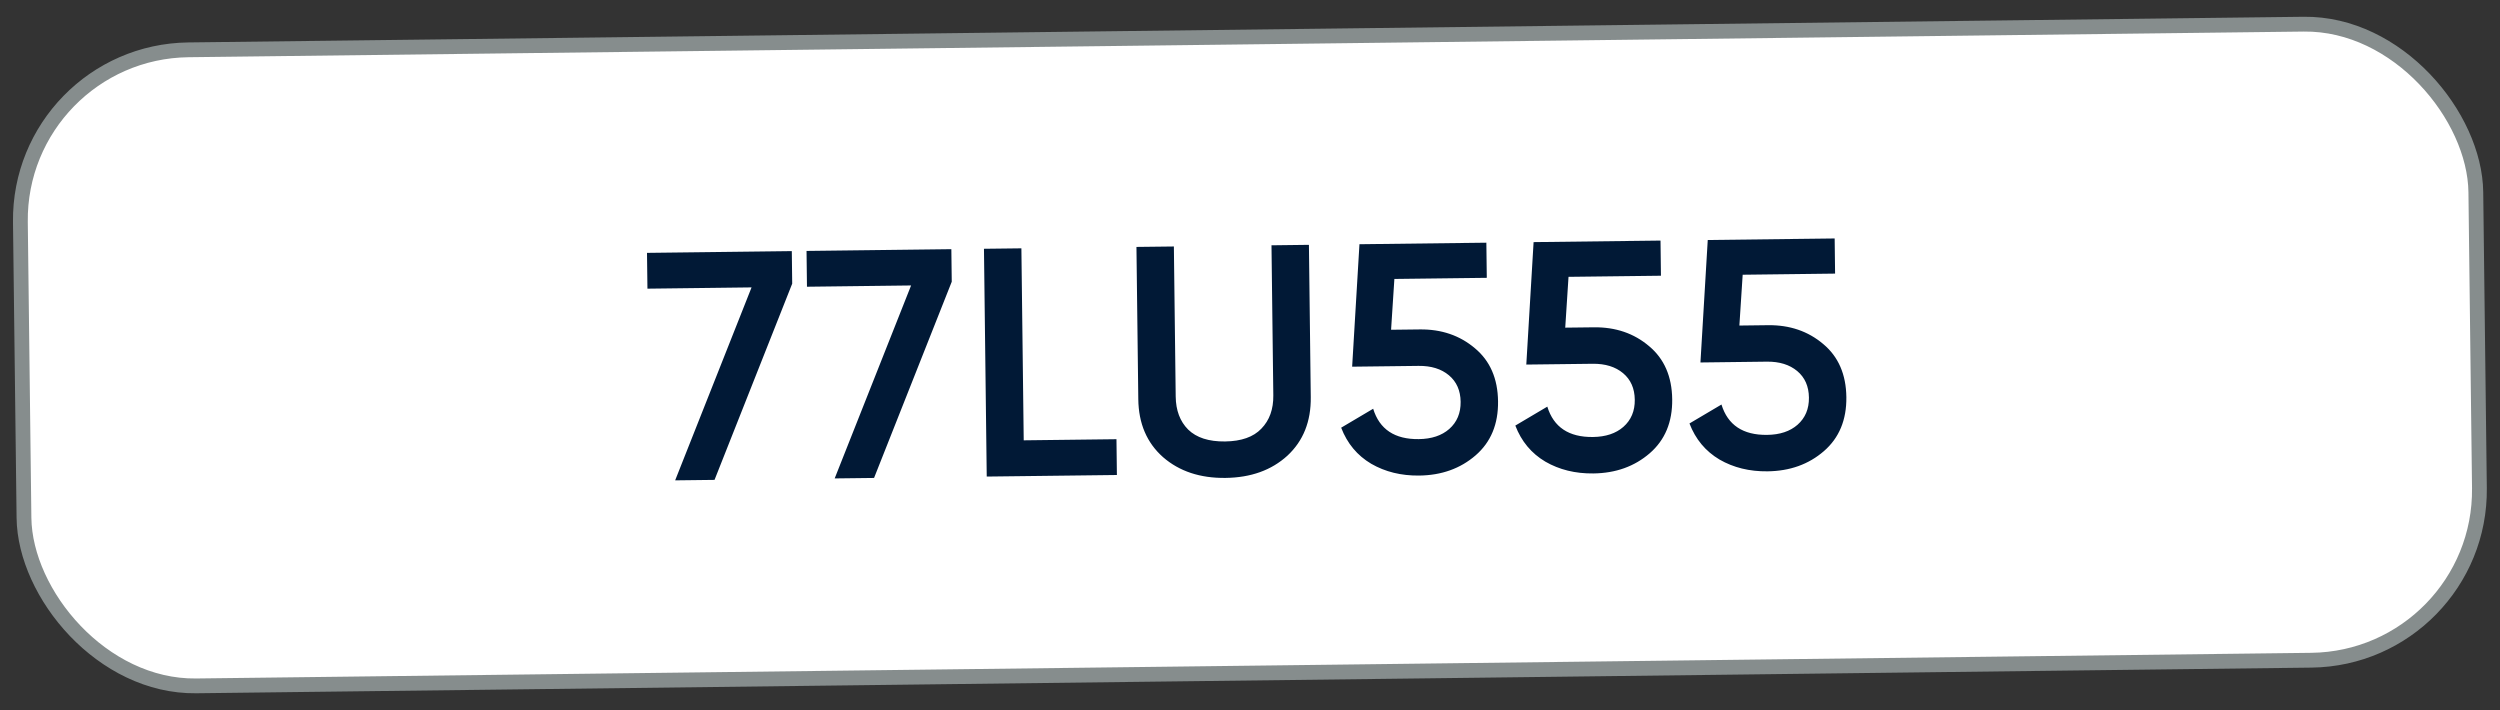
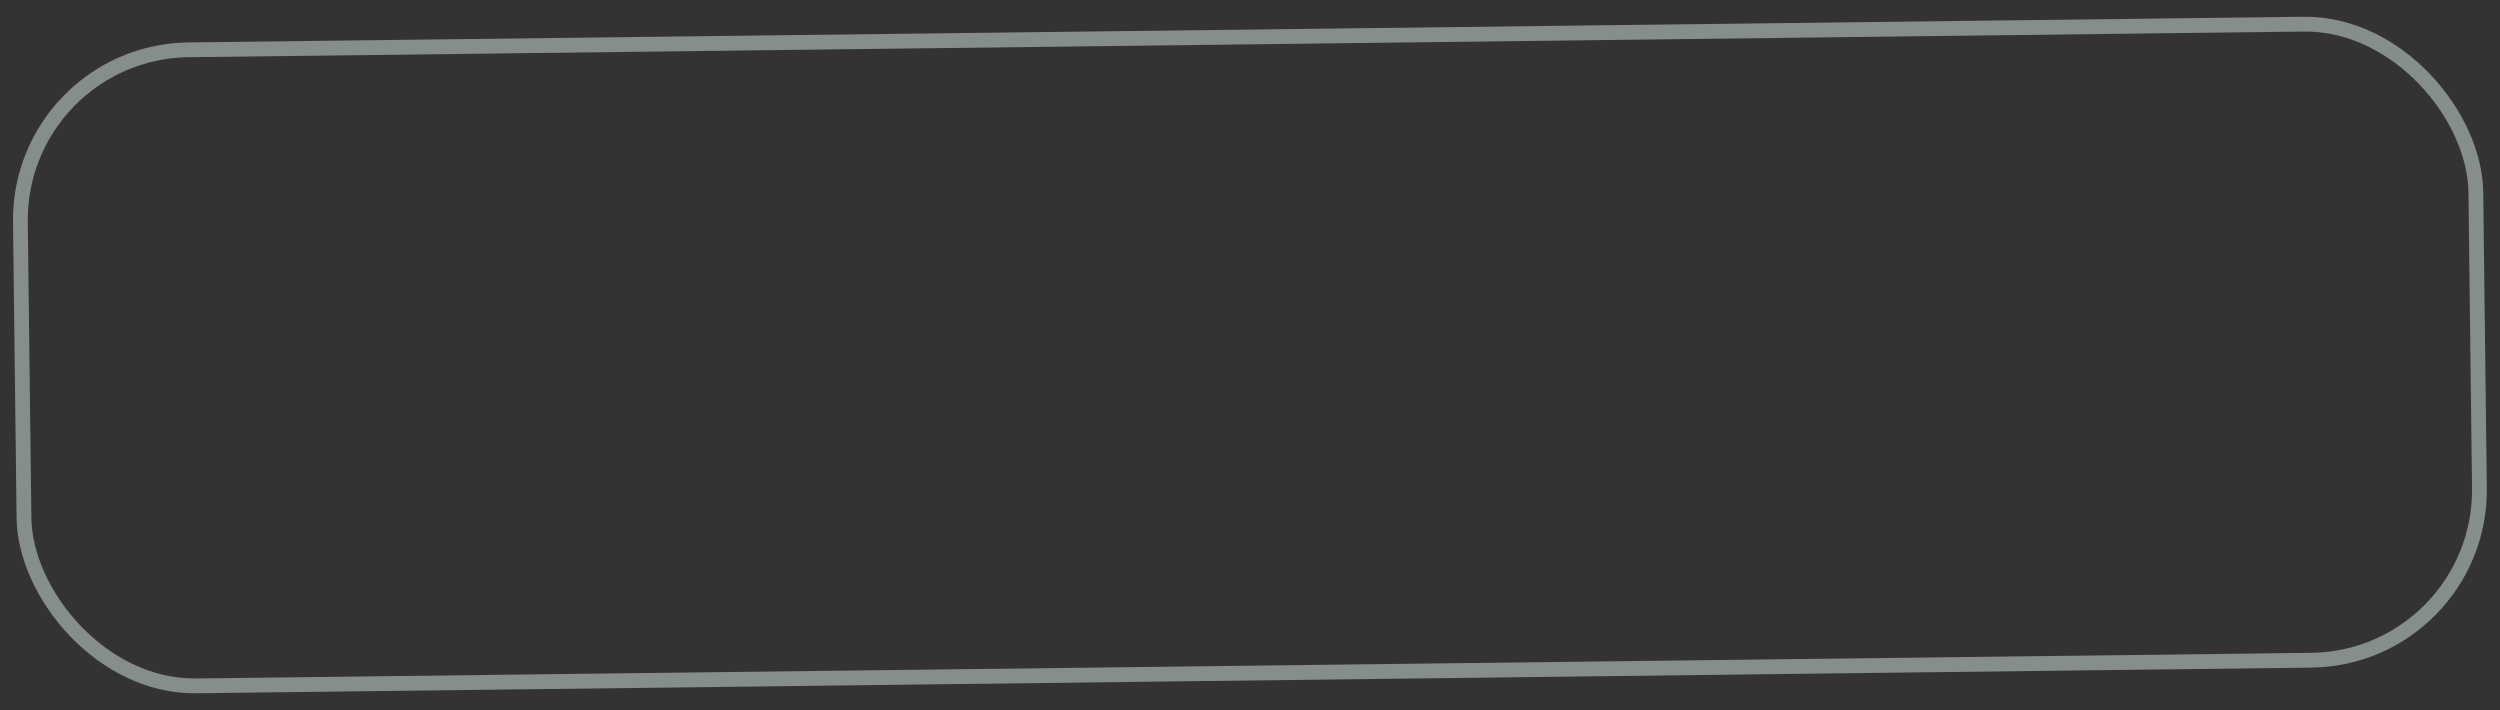
<svg xmlns="http://www.w3.org/2000/svg" width="169" height="48" viewBox="0 0 169 48" fill="none">
  <rect x="0" y="0" width="169" height="48" fill="#333333" stroke="none" />
-   <rect x="1.239" y="3.508" width="166" height="43" rx="11.5" transform="rotate(-0.695 1.239 3.508)" fill="white" />
-   <path d="M43.737 17.094L53.526 16.975L53.553 19.175L48.302 32.44L45.64 32.472L50.806 19.428L43.767 19.514L43.737 17.094ZM54.522 16.963L64.311 16.844L64.338 19.044L59.086 32.309L56.424 32.341L61.59 19.297L54.551 19.383L54.522 16.963ZM69.203 29.766L75.473 29.69L75.502 32.11L66.703 32.216L66.516 16.817L69.046 16.787L69.203 29.766ZM87.028 30.804C85.954 31.785 84.56 32.286 82.844 32.307C81.128 32.328 79.722 31.86 78.624 30.906C77.527 29.936 76.969 28.63 76.949 26.988L76.824 16.692L79.354 16.662L79.477 26.803C79.488 27.742 79.769 28.486 80.318 29.037C80.882 29.588 81.714 29.856 82.814 29.843C83.914 29.829 84.732 29.541 85.268 28.977C85.818 28.413 86.088 27.662 86.076 26.723L85.953 16.582L88.483 16.551L88.608 26.846C88.628 28.489 88.101 29.808 87.028 30.804ZM95.973 22.269C97.44 22.251 98.684 22.676 99.707 23.544C100.729 24.396 101.25 25.593 101.268 27.133C101.287 28.673 100.781 29.889 99.751 30.782C98.72 31.674 97.449 32.13 95.939 32.148C94.722 32.163 93.64 31.897 92.695 31.351C91.749 30.791 91.072 29.977 90.663 28.912L92.826 27.631C93.253 29.02 94.281 29.704 95.909 29.684C96.774 29.674 97.461 29.445 97.969 28.999C98.491 28.538 98.748 27.926 98.739 27.163C98.729 26.401 98.465 25.803 97.947 25.369C97.428 24.935 96.744 24.724 95.893 24.734L91.405 24.788L91.899 16.51L100.478 16.406L100.507 18.781L94.26 18.857L94.037 22.292L95.973 22.269ZM107.746 22.126C109.212 22.108 110.457 22.533 111.479 23.401C112.502 24.254 113.022 25.45 113.041 26.99C113.06 28.53 112.554 29.746 111.523 30.639C110.493 31.531 109.222 31.987 107.711 32.005C106.494 32.02 105.413 31.754 104.468 31.208C103.522 30.648 102.845 29.835 102.436 28.769L104.598 27.488C105.026 28.877 106.054 29.561 107.682 29.541C108.547 29.531 109.233 29.302 109.741 28.856C110.264 28.395 110.52 27.783 110.511 27.021C110.502 26.258 110.238 25.66 109.719 25.226C109.201 24.793 108.516 24.581 107.666 24.591L103.178 24.645L103.671 16.367L112.251 16.263L112.28 18.639L106.032 18.714L105.81 22.149L107.746 22.126ZM119.518 21.983C120.985 21.965 122.229 22.39 123.252 23.258C124.274 24.111 124.795 25.307 124.814 26.847C124.832 28.387 124.326 29.603 123.296 30.496C122.265 31.389 120.995 31.844 119.484 31.862C118.267 31.877 117.185 31.611 116.24 31.066C115.295 30.505 114.617 29.692 114.208 28.626L116.371 27.346C116.799 28.734 117.826 29.418 119.454 29.398C120.319 29.388 121.006 29.16 121.514 28.713C122.036 28.252 122.293 27.641 122.284 26.878C122.275 26.115 122.011 25.517 121.492 25.083C120.973 24.65 120.289 24.438 119.438 24.448L114.95 24.503L115.444 16.224L124.023 16.12L124.052 18.496L117.805 18.572L117.582 22.007L119.518 21.983Z" fill="#011936" />
  <rect x="1.239" y="3.508" width="166" height="43" rx="11.5" transform="rotate(-0.695 1.239 3.508)" stroke="#868D8D" />
</svg>